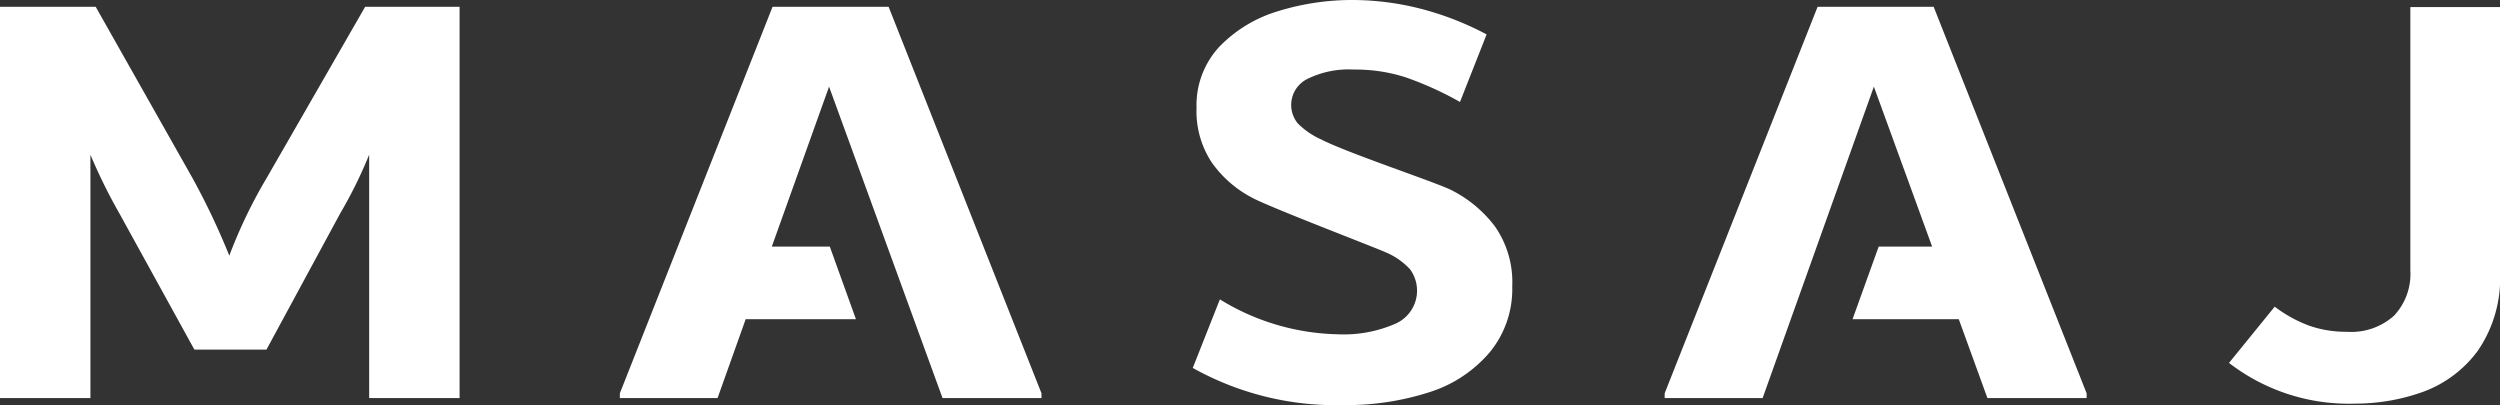
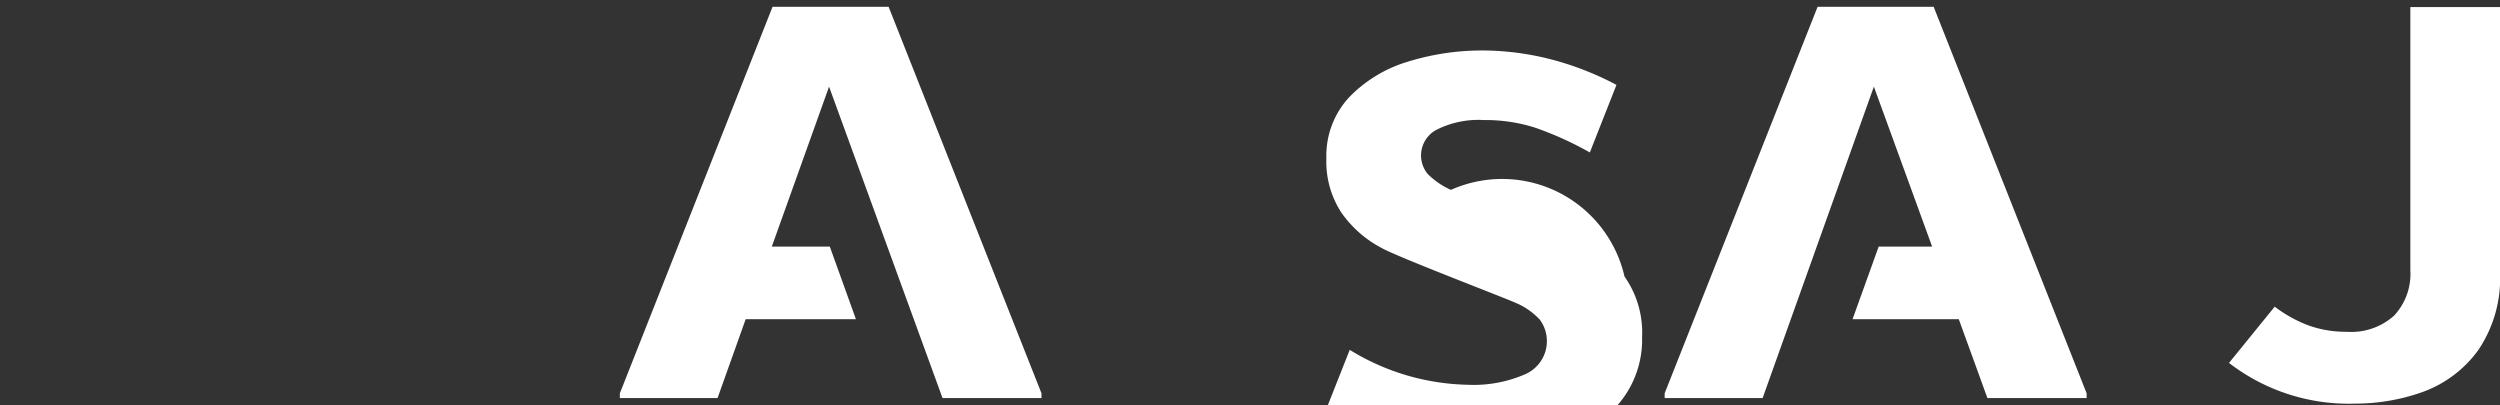
<svg xmlns="http://www.w3.org/2000/svg" width="251.161" height="40.7" viewBox="0 0 251.161 40.7">
  <rect x="0" y="0" width="251.161" height="40.7" fill="#333333" stroke="none" />
  <g id="svg_files_1_" data-name="svg files (1)" transform="translate(-155.9 -153)">
-     <path id="Path_90" data-name="Path 90" d="M182.671,172.934a49.236,49.236,0,0,0-3.734,7.771,72.268,72.268,0,0,0-3.684-7.771l-9.74-17.234H155.9v39.312h9.084v-24.45a55.152,55.152,0,0,0,2.9,5.879l7.544,13.7h7.242l7.418-13.7a45.293,45.293,0,0,0,2.9-5.879v24.45h9.084V155.7h-9.487Z" transform="translate(0 -2.019)" fill="#fff" />
    <path id="Path_91" data-name="Path 91" d="M418.041,155.7,402.7,194.532v.479h9.815l2.826-7.923h11.077l-2.624-7.292h-5.829l5.753-16.073,11.4,31.288h9.941v-.479L429.7,155.7Z" transform="translate(-184.527 -2.019)" fill="#fff" />
-     <path id="Path_92" data-name="Path 92" d="M656.739,172.076c-1.716-.833-10.4-3.709-13.045-5.072a7.725,7.725,0,0,1-2.347-1.615,2.917,2.917,0,0,1,.934-4.441,9.357,9.357,0,0,1,4.718-.959,16.386,16.386,0,0,1,5.2.782,33.6,33.6,0,0,1,5.45,2.473l2.675-6.787a30.159,30.159,0,0,0-5.778-2.347,27.906,27.906,0,0,0-7.57-1.11,25.246,25.246,0,0,0-7.645,1.135,13.609,13.609,0,0,0-5.879,3.583,8.633,8.633,0,0,0-2.271,6.106,9.346,9.346,0,0,0,1.514,5.475,11.431,11.431,0,0,0,4.062,3.558c1.691.934,12.288,4.971,13.449,5.5a7.027,7.027,0,0,1,2.422,1.691,3.627,3.627,0,0,1-1.413,5.45,12.952,12.952,0,0,1-5.854,1.085,23.441,23.441,0,0,1-11.834-3.507l-2.725,6.888a29.481,29.481,0,0,0,15.139,3.734,27.269,27.269,0,0,0,8.68-1.312,13.118,13.118,0,0,0,6.031-4.012,9.97,9.97,0,0,0,2.246-6.586,9.774,9.774,0,0,0-1.766-6.081A12.613,12.613,0,0,0,656.739,172.076Z" transform="translate(-355.072)" fill="#fff" />
+     <path id="Path_92" data-name="Path 92" d="M656.739,172.076a7.725,7.725,0,0,1-2.347-1.615,2.917,2.917,0,0,1,.934-4.441,9.357,9.357,0,0,1,4.718-.959,16.386,16.386,0,0,1,5.2.782,33.6,33.6,0,0,1,5.45,2.473l2.675-6.787a30.159,30.159,0,0,0-5.778-2.347,27.906,27.906,0,0,0-7.57-1.11,25.246,25.246,0,0,0-7.645,1.135,13.609,13.609,0,0,0-5.879,3.583,8.633,8.633,0,0,0-2.271,6.106,9.346,9.346,0,0,0,1.514,5.475,11.431,11.431,0,0,0,4.062,3.558c1.691.934,12.288,4.971,13.449,5.5a7.027,7.027,0,0,1,2.422,1.691,3.627,3.627,0,0,1-1.413,5.45,12.952,12.952,0,0,1-5.854,1.085,23.441,23.441,0,0,1-11.834-3.507l-2.725,6.888a29.481,29.481,0,0,0,15.139,3.734,27.269,27.269,0,0,0,8.68-1.312,13.118,13.118,0,0,0,6.031-4.012,9.97,9.97,0,0,0,2.246-6.586,9.774,9.774,0,0,0-1.766-6.081A12.613,12.613,0,0,0,656.739,172.076Z" transform="translate(-355.072)" fill="#fff" />
    <path id="Path_93" data-name="Path 93" d="M834.066,155.7,818.7,194.532v.479h9.841l11.178-31.288,5.854,16.073H840.2l-2.624,7.292h10.673l2.876,7.923h9.967v-.479L845.724,155.7Z" transform="translate(-495.561 -2.019)" fill="#fff" />
    <path id="Path_94" data-name="Path 94" d="M1061.618,155.8v26.443a6.128,6.128,0,0,1-1.64,4.567,6.435,6.435,0,0,1-4.744,1.615,11.19,11.19,0,0,1-3.76-.606,13.351,13.351,0,0,1-3.482-1.918l-4.592,5.652a19.689,19.689,0,0,0,12.692,4.088,20.159,20.159,0,0,0,6.813-1.186,11.888,11.888,0,0,0,5.5-4.138,12.865,12.865,0,0,0,2.22-7.948V155.8Z" transform="translate(-663.564 -2.093)" fill="#fff" />
  </g>
</svg>